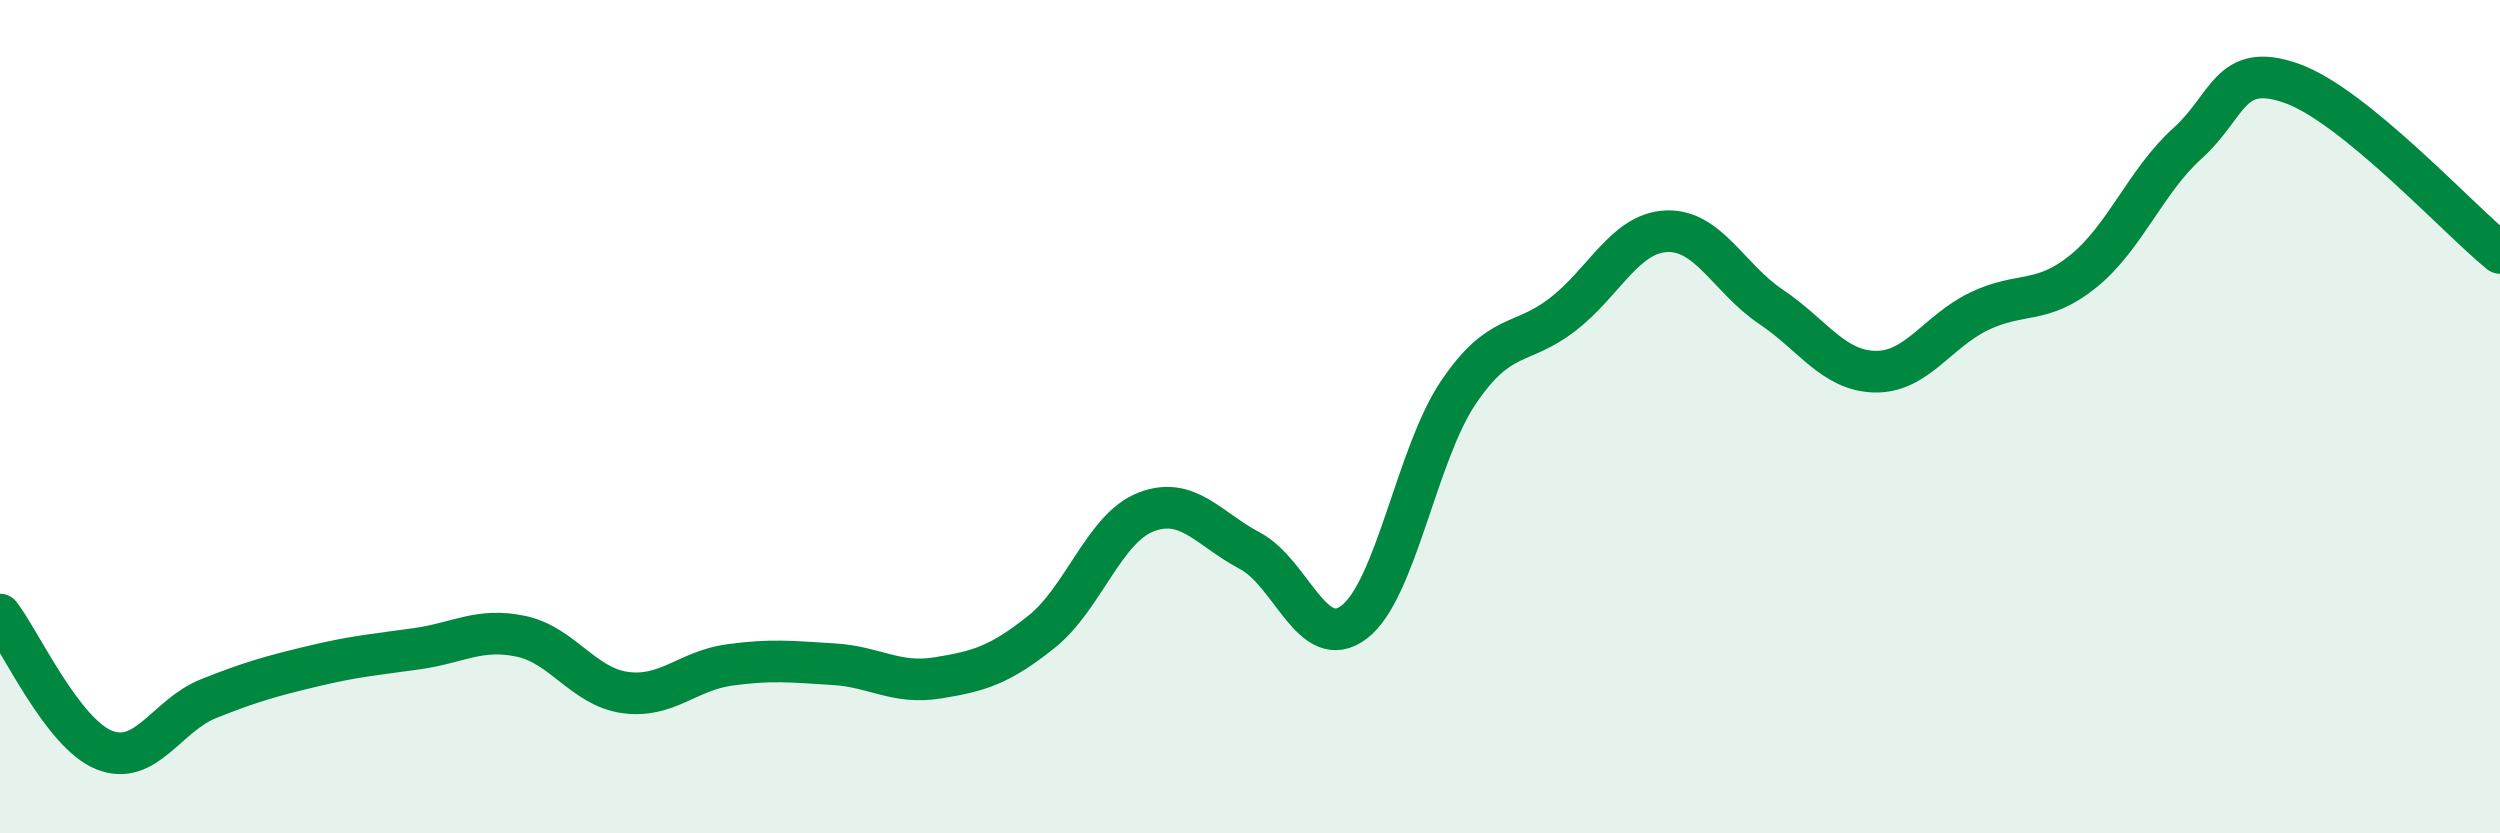
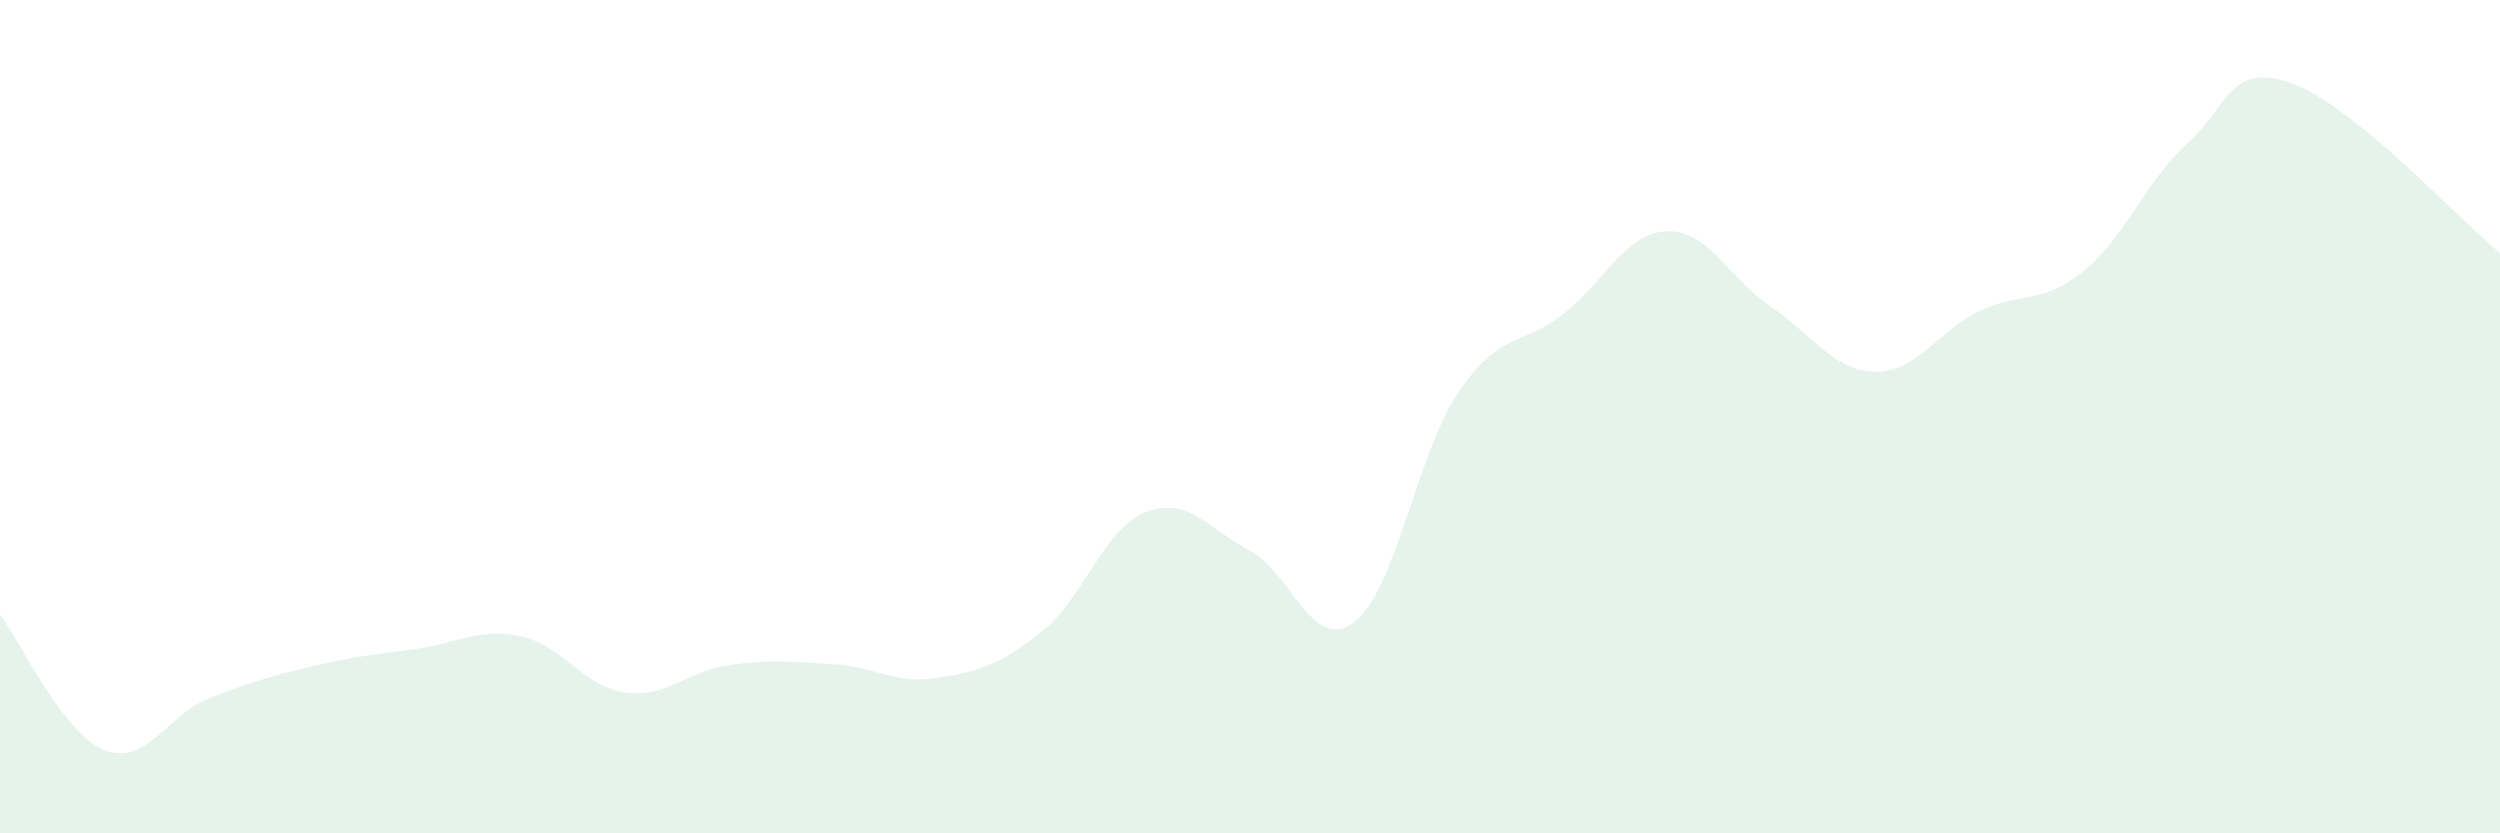
<svg xmlns="http://www.w3.org/2000/svg" width="60" height="20" viewBox="0 0 60 20">
  <path d="M 0,14.75 C 0.5,15.4 1.5,17.6 2.5,18 C 3.5,18.4 4,17.17 5,16.77 C 6,16.37 6.5,16.23 7.5,15.99 C 8.5,15.75 9,15.71 10,15.57 C 11,15.43 11.5,15.06 12.5,15.27 C 13.5,15.48 14,16.48 15,16.62 C 16,16.76 16.5,16.1 17.5,15.96 C 18.5,15.82 19,15.88 20,15.94 C 21,16 21.5,16.43 22.5,16.27 C 23.5,16.11 24,15.96 25,15.16 C 26,14.36 26.5,12.68 27.5,12.29 C 28.5,11.9 29,12.69 30,13.22 C 31,13.75 31.5,15.69 32.5,14.93 C 33.5,14.17 34,10.9 35,9.42 C 36,7.94 36.5,8.32 37.5,7.55 C 38.5,6.78 39,5.59 40,5.55 C 41,5.51 41.5,6.69 42.5,7.36 C 43.5,8.03 44,8.9 45,8.92 C 46,8.94 46.5,7.95 47.5,7.47 C 48.5,6.99 49,7.32 50,6.51 C 51,5.7 51.5,4.34 52.5,3.44 C 53.5,2.54 53.5,1.47 55,2 C 56.5,2.53 59,5.26 60,6.07L60 20L0 20Z" fill="#008740" opacity="0.1" stroke-linecap="round" stroke-linejoin="round" />
-   <path d="M 0,14.75 C 0.5,15.4 1.5,17.6 2.5,18 C 3.5,18.4 4,17.17 5,16.77 C 6,16.37 6.5,16.23 7.5,15.99 C 8.5,15.75 9,15.71 10,15.57 C 11,15.43 11.5,15.06 12.5,15.27 C 13.5,15.48 14,16.48 15,16.62 C 16,16.76 16.5,16.1 17.5,15.96 C 18.5,15.82 19,15.88 20,15.94 C 21,16 21.5,16.43 22.5,16.27 C 23.5,16.11 24,15.96 25,15.16 C 26,14.36 26.5,12.68 27.5,12.29 C 28.5,11.9 29,12.69 30,13.22 C 31,13.75 31.5,15.69 32.5,14.93 C 33.5,14.17 34,10.9 35,9.42 C 36,7.94 36.5,8.32 37.5,7.55 C 38.5,6.78 39,5.59 40,5.55 C 41,5.51 41.5,6.69 42.5,7.36 C 43.5,8.03 44,8.9 45,8.92 C 46,8.94 46.5,7.95 47.5,7.47 C 48.5,6.99 49,7.32 50,6.51 C 51,5.7 51.5,4.34 52.5,3.44 C 53.5,2.54 53.5,1.47 55,2 C 56.5,2.53 59,5.26 60,6.07" stroke="#008740" stroke-width="1" fill="none" stroke-linecap="round" stroke-linejoin="round" />
</svg>